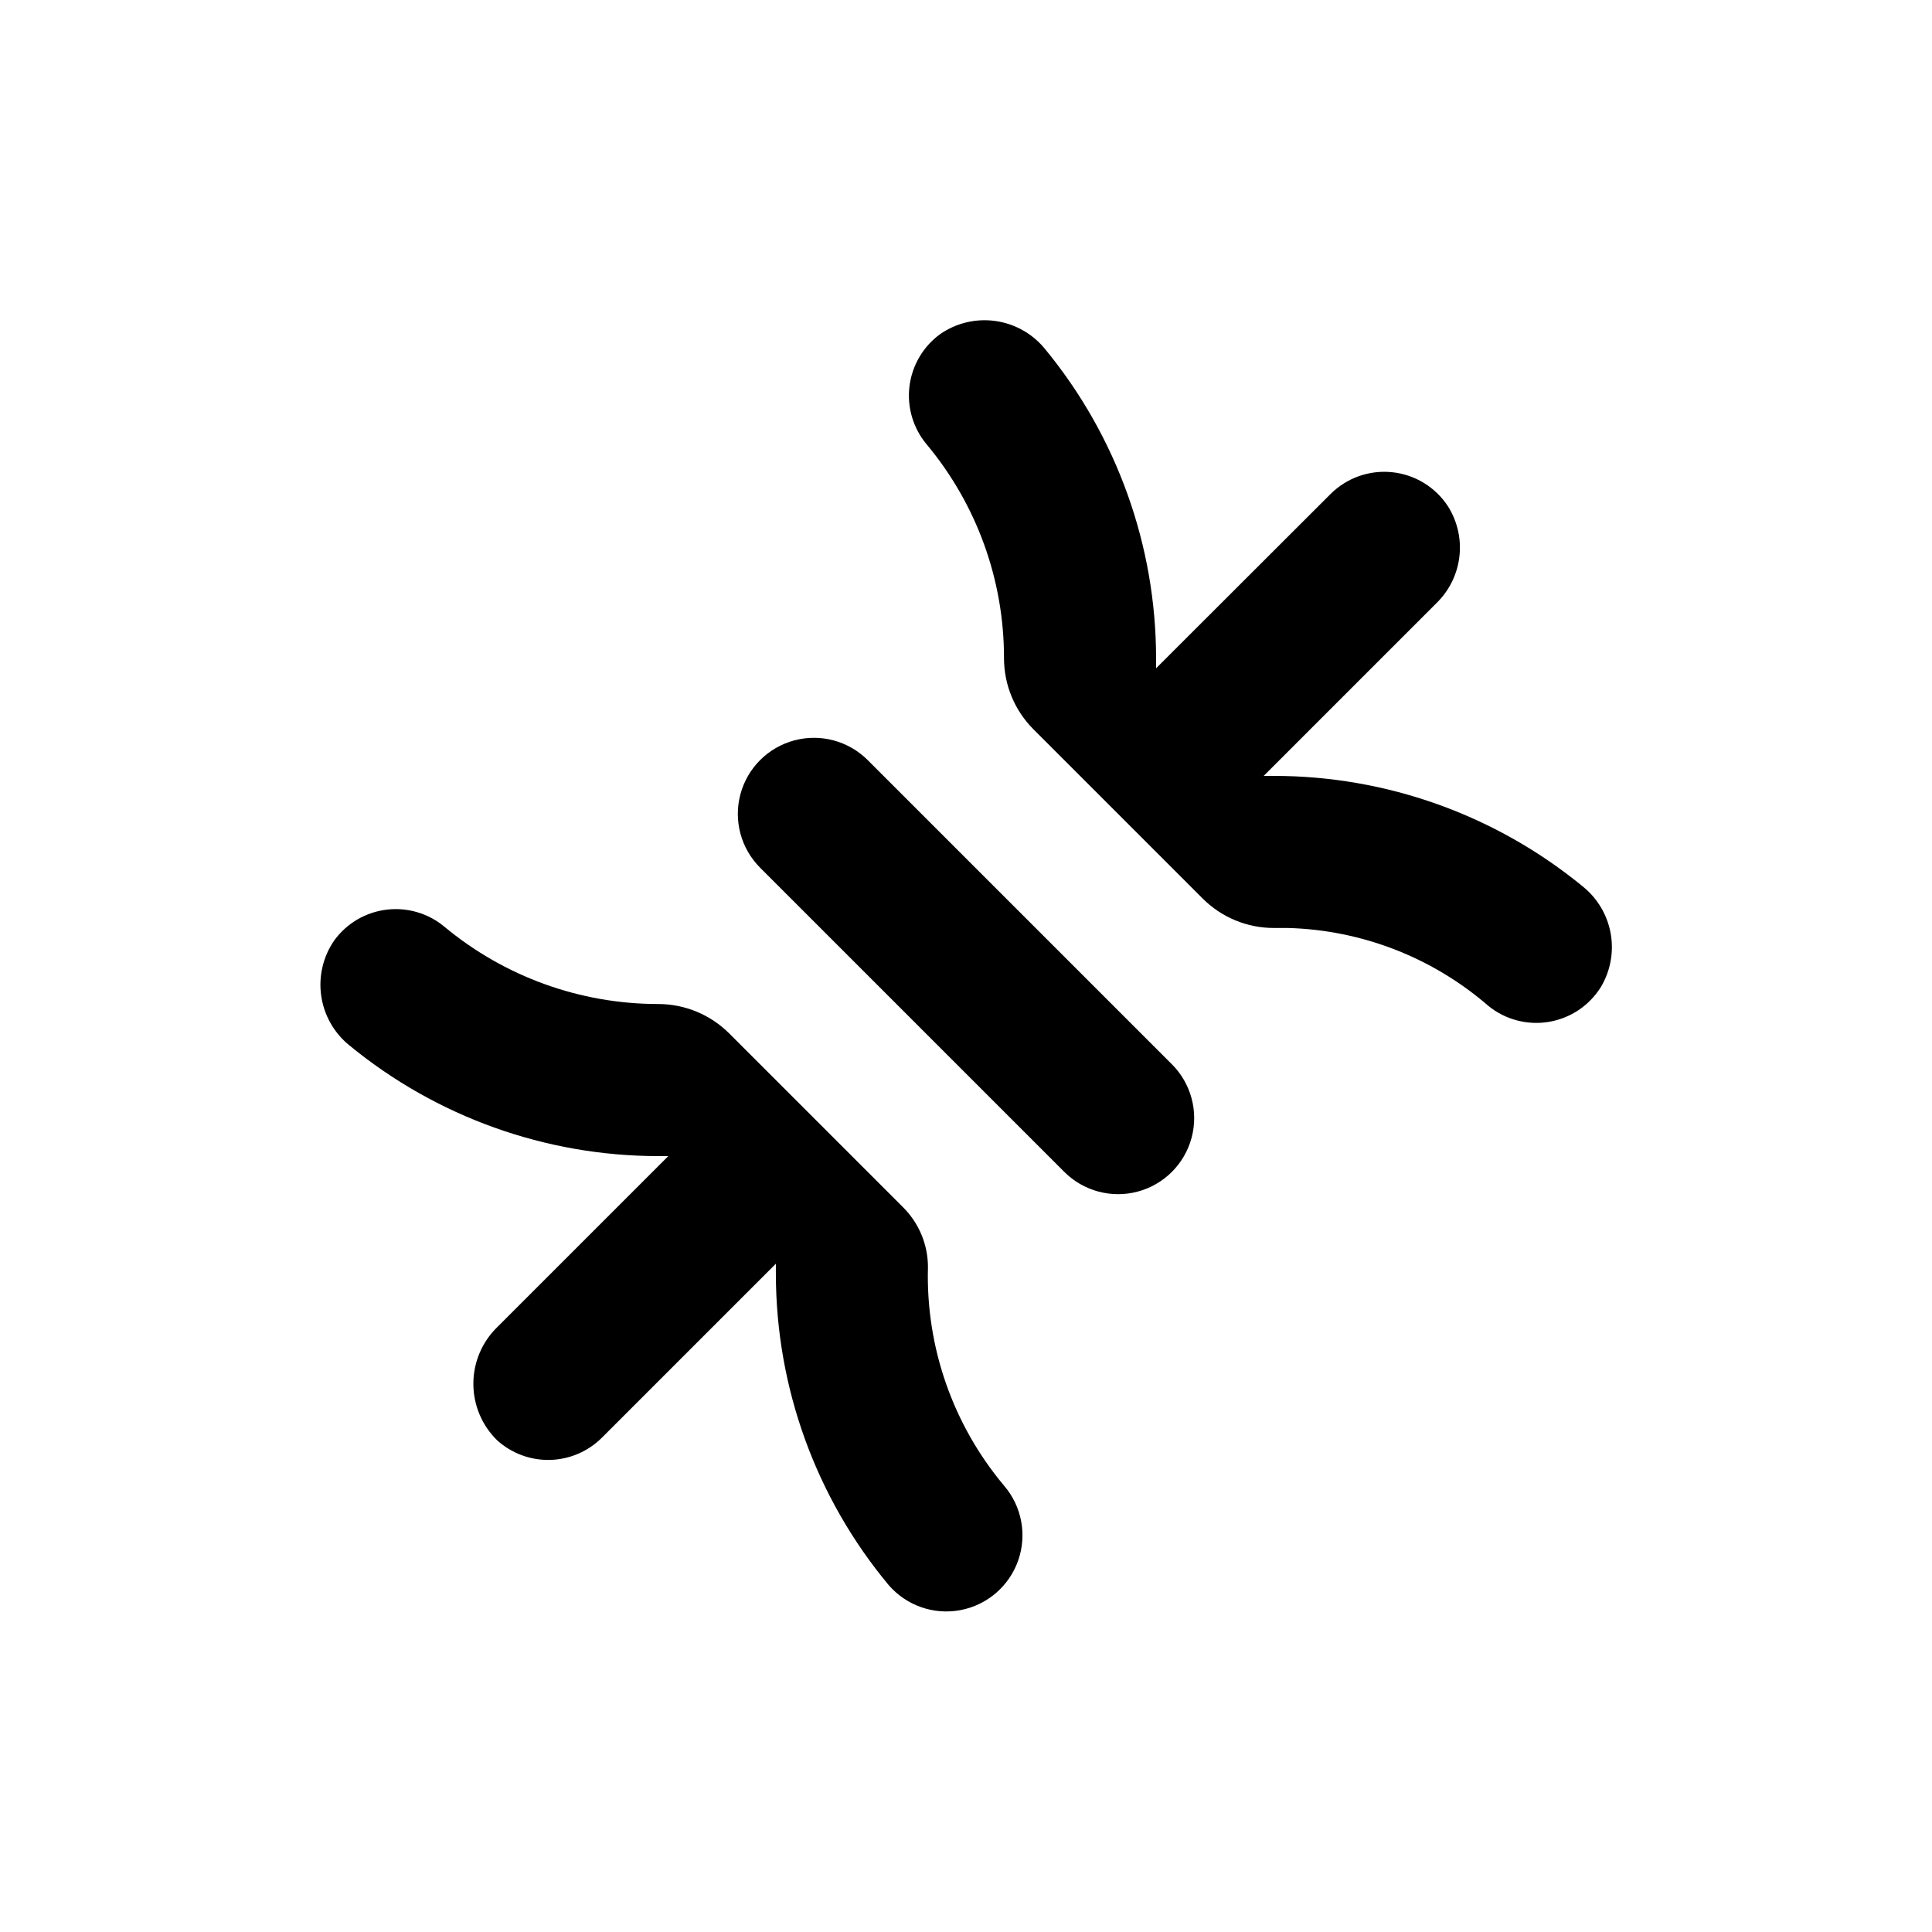
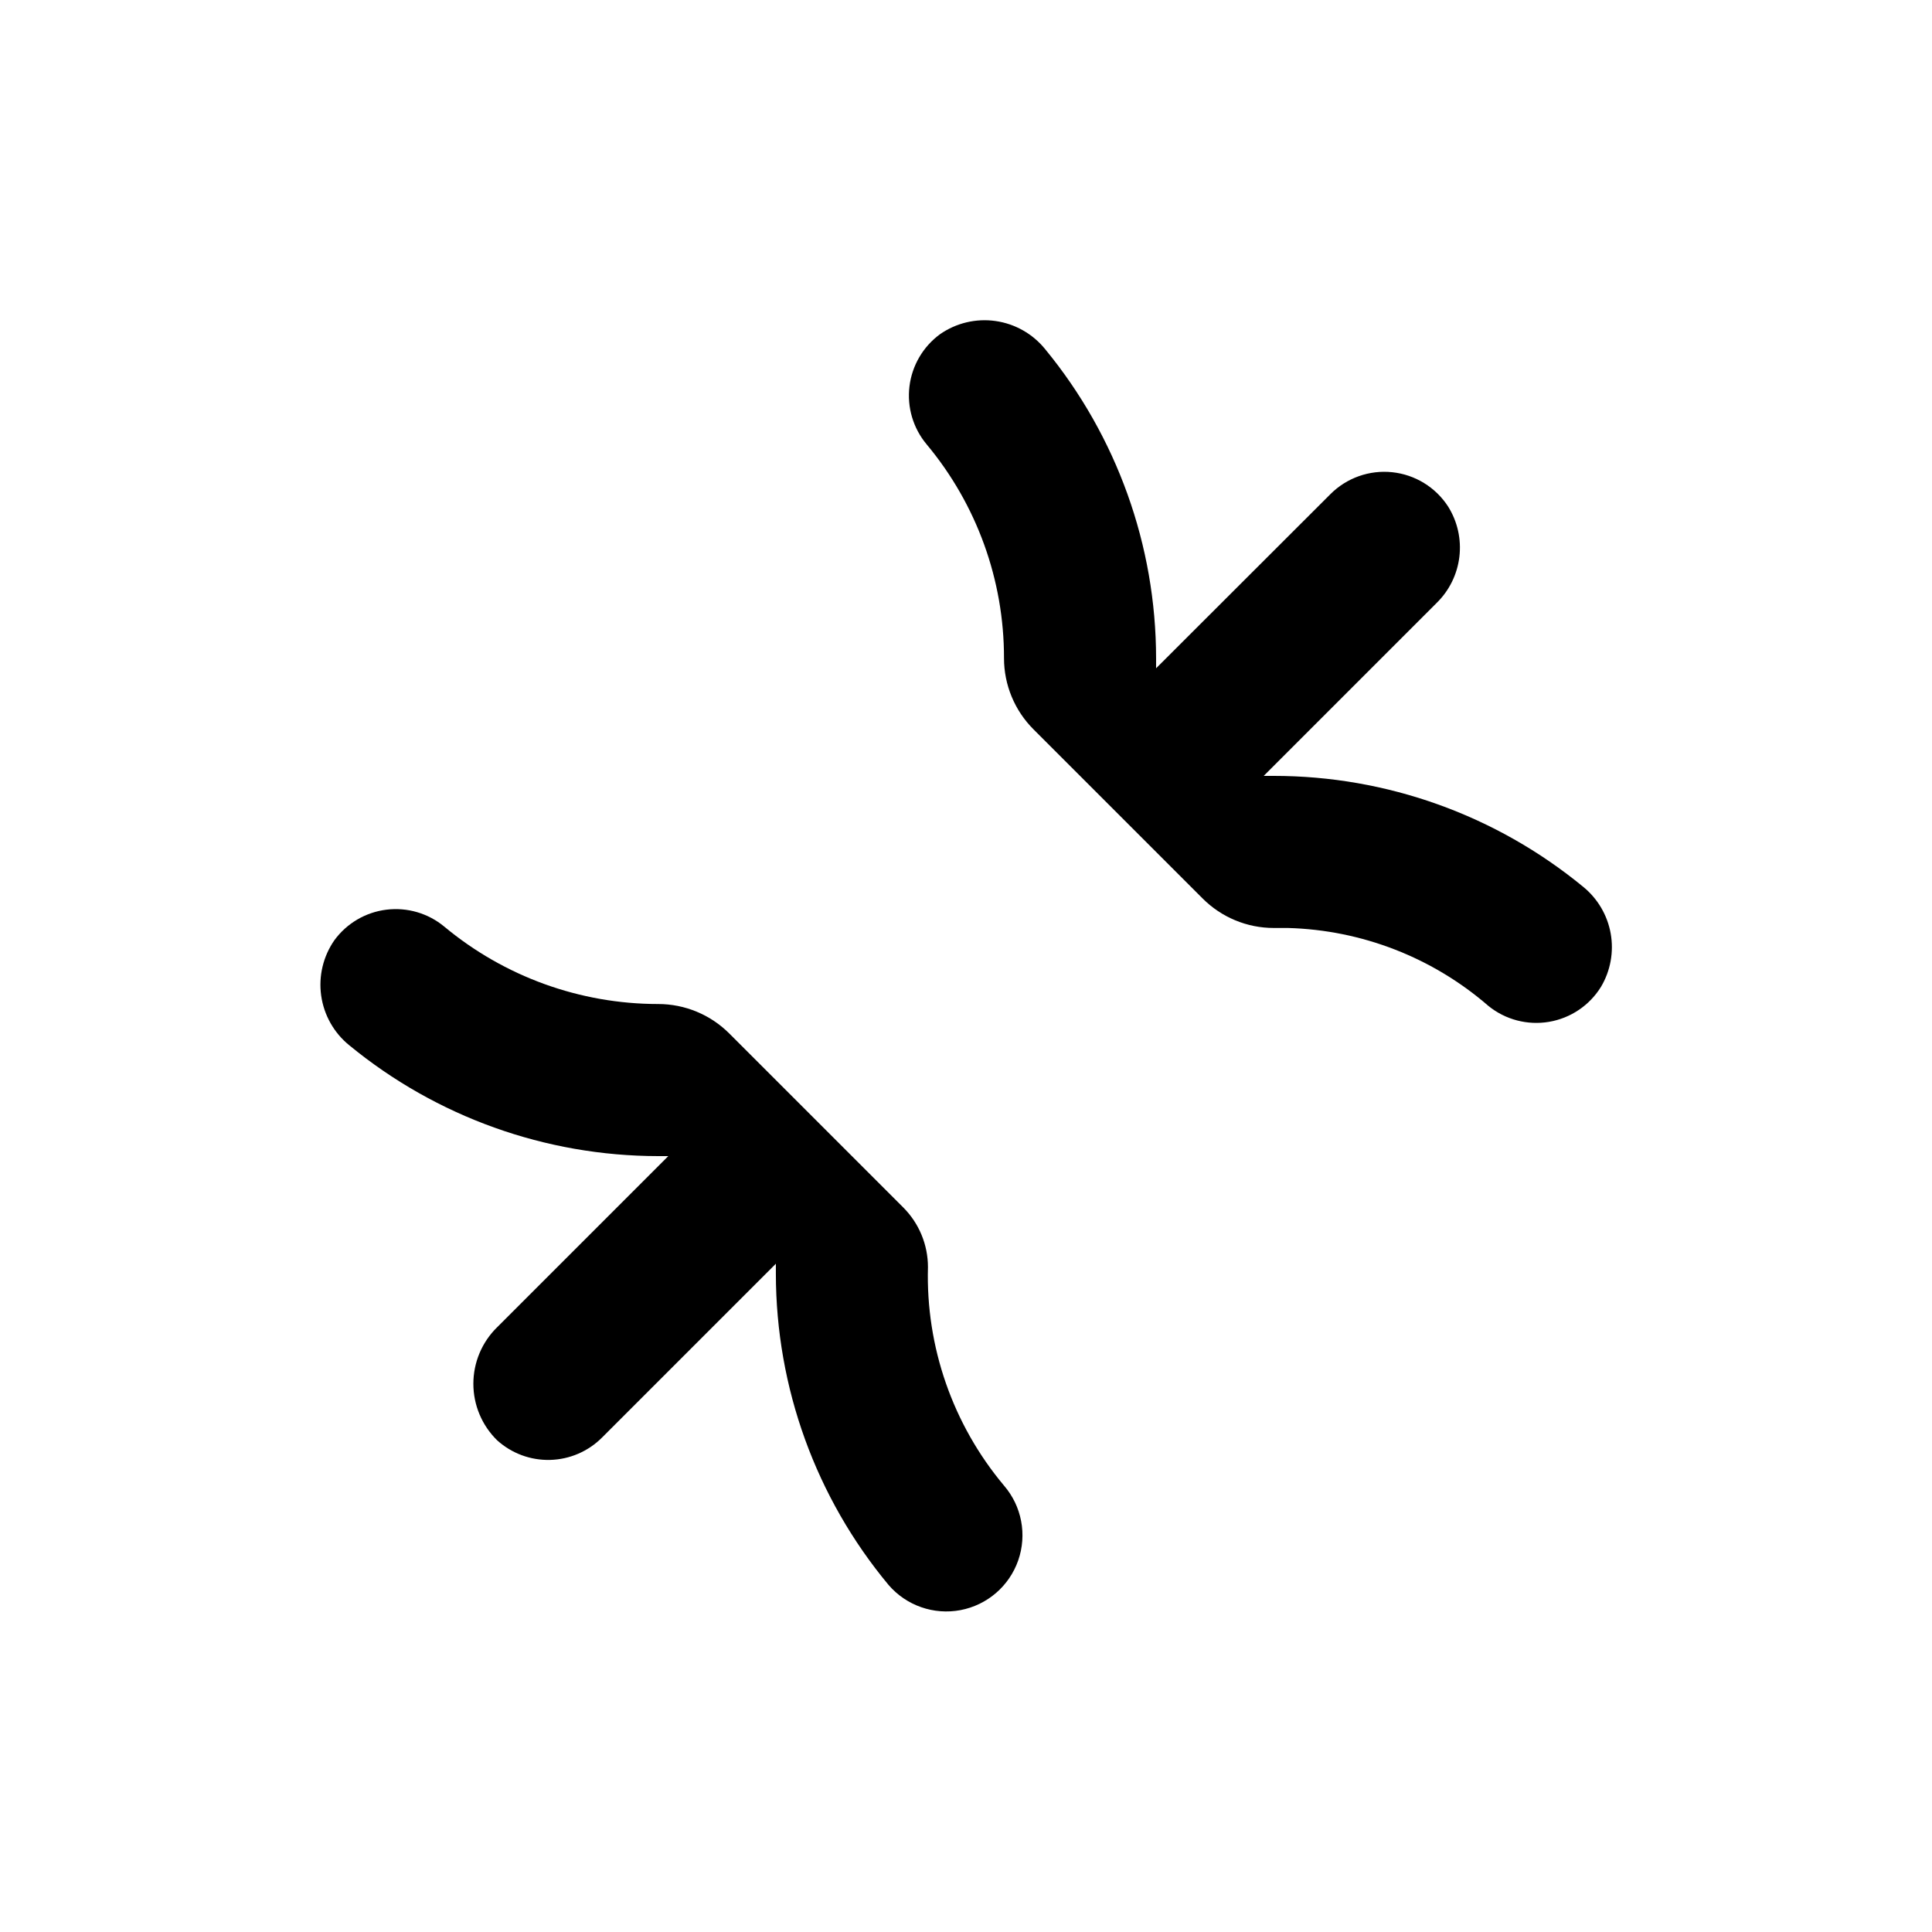
<svg xmlns="http://www.w3.org/2000/svg" fill="#000000" width="800px" height="800px" version="1.1" viewBox="144 144 512 512">
  <g>
    <path d="m478.89 349.62 45.797-45.797c3.363-3.269 5.5-7.594 6.062-12.254 0.559-4.656-0.496-9.363-2.988-13.34-3.312-5.109-8.754-8.449-14.812-9.086-6.055-0.637-12.074 1.5-16.375 5.812l-46.199 46.148v-2.672 0.004c-0.023-29.867-10.402-58.801-29.371-81.871-3.281-4.074-7.992-6.754-13.172-7.492-5.18-0.738-10.449 0.516-14.738 3.512-4.484 3.297-7.41 8.297-8.078 13.824-0.668 5.523 0.98 11.078 4.551 15.348 13.273 15.902 20.531 35.965 20.504 56.68 0.004 7.066 2.812 13.844 7.809 18.84l44.84 44.84c4.996 5 11.773 7.809 18.844 7.809h3.777c19.559 0.539 38.324 7.836 53.102 20.656 4.496 3.648 10.344 5.184 16.051 4.219 5.707-0.965 10.727-4.336 13.773-9.258 2.535-4.254 3.449-9.281 2.582-14.156-0.871-4.875-3.469-9.277-7.316-12.395-23.098-18.988-52.07-29.371-81.969-29.371z" />
-     <path d="m426.05 454.56c5.094 5.094 12.516 7.082 19.477 5.219 6.957-1.867 12.391-7.301 14.258-14.258 1.863-6.961-0.125-14.383-5.219-19.477l-80.609-80.609c-5.094-5.094-12.52-7.086-19.477-5.219-6.961 1.863-12.395 7.297-14.258 14.258-1.867 6.957 0.125 14.383 5.219 19.477z" />
    <path d="m236.56 421.01c23.07 18.969 52.004 29.348 81.871 29.371h2.672l-45.344 45.344h-0.004c-4.035 3.941-6.309 9.348-6.309 14.988 0 5.641 2.273 11.043 6.309 14.988 3.836 3.465 8.855 5.324 14.023 5.191 5.164-0.133 10.082-2.242 13.738-5.898l46.098-46.098v2.672c0.027 30.133 10.594 59.312 29.875 82.473 4.707 5.461 11.973 8 19.055 6.656 7.086-1.348 12.914-6.367 15.293-13.176 2.375-6.809 0.941-14.367-3.766-19.828-13.574-16.184-20.742-36.777-20.152-57.891 0-5.934-2.356-11.621-6.551-15.82l-46.098-46.098c-4.996-4.996-11.773-7.805-18.84-7.809-20.711-0.004-40.762-7.258-56.68-20.504-4.273-3.551-9.82-5.176-15.332-4.5-5.512 0.676-10.504 3.598-13.789 8.078-2.984 4.281-4.242 9.531-3.512 14.699 0.73 5.172 3.387 9.871 7.441 13.16z" />
  </g>
</svg>